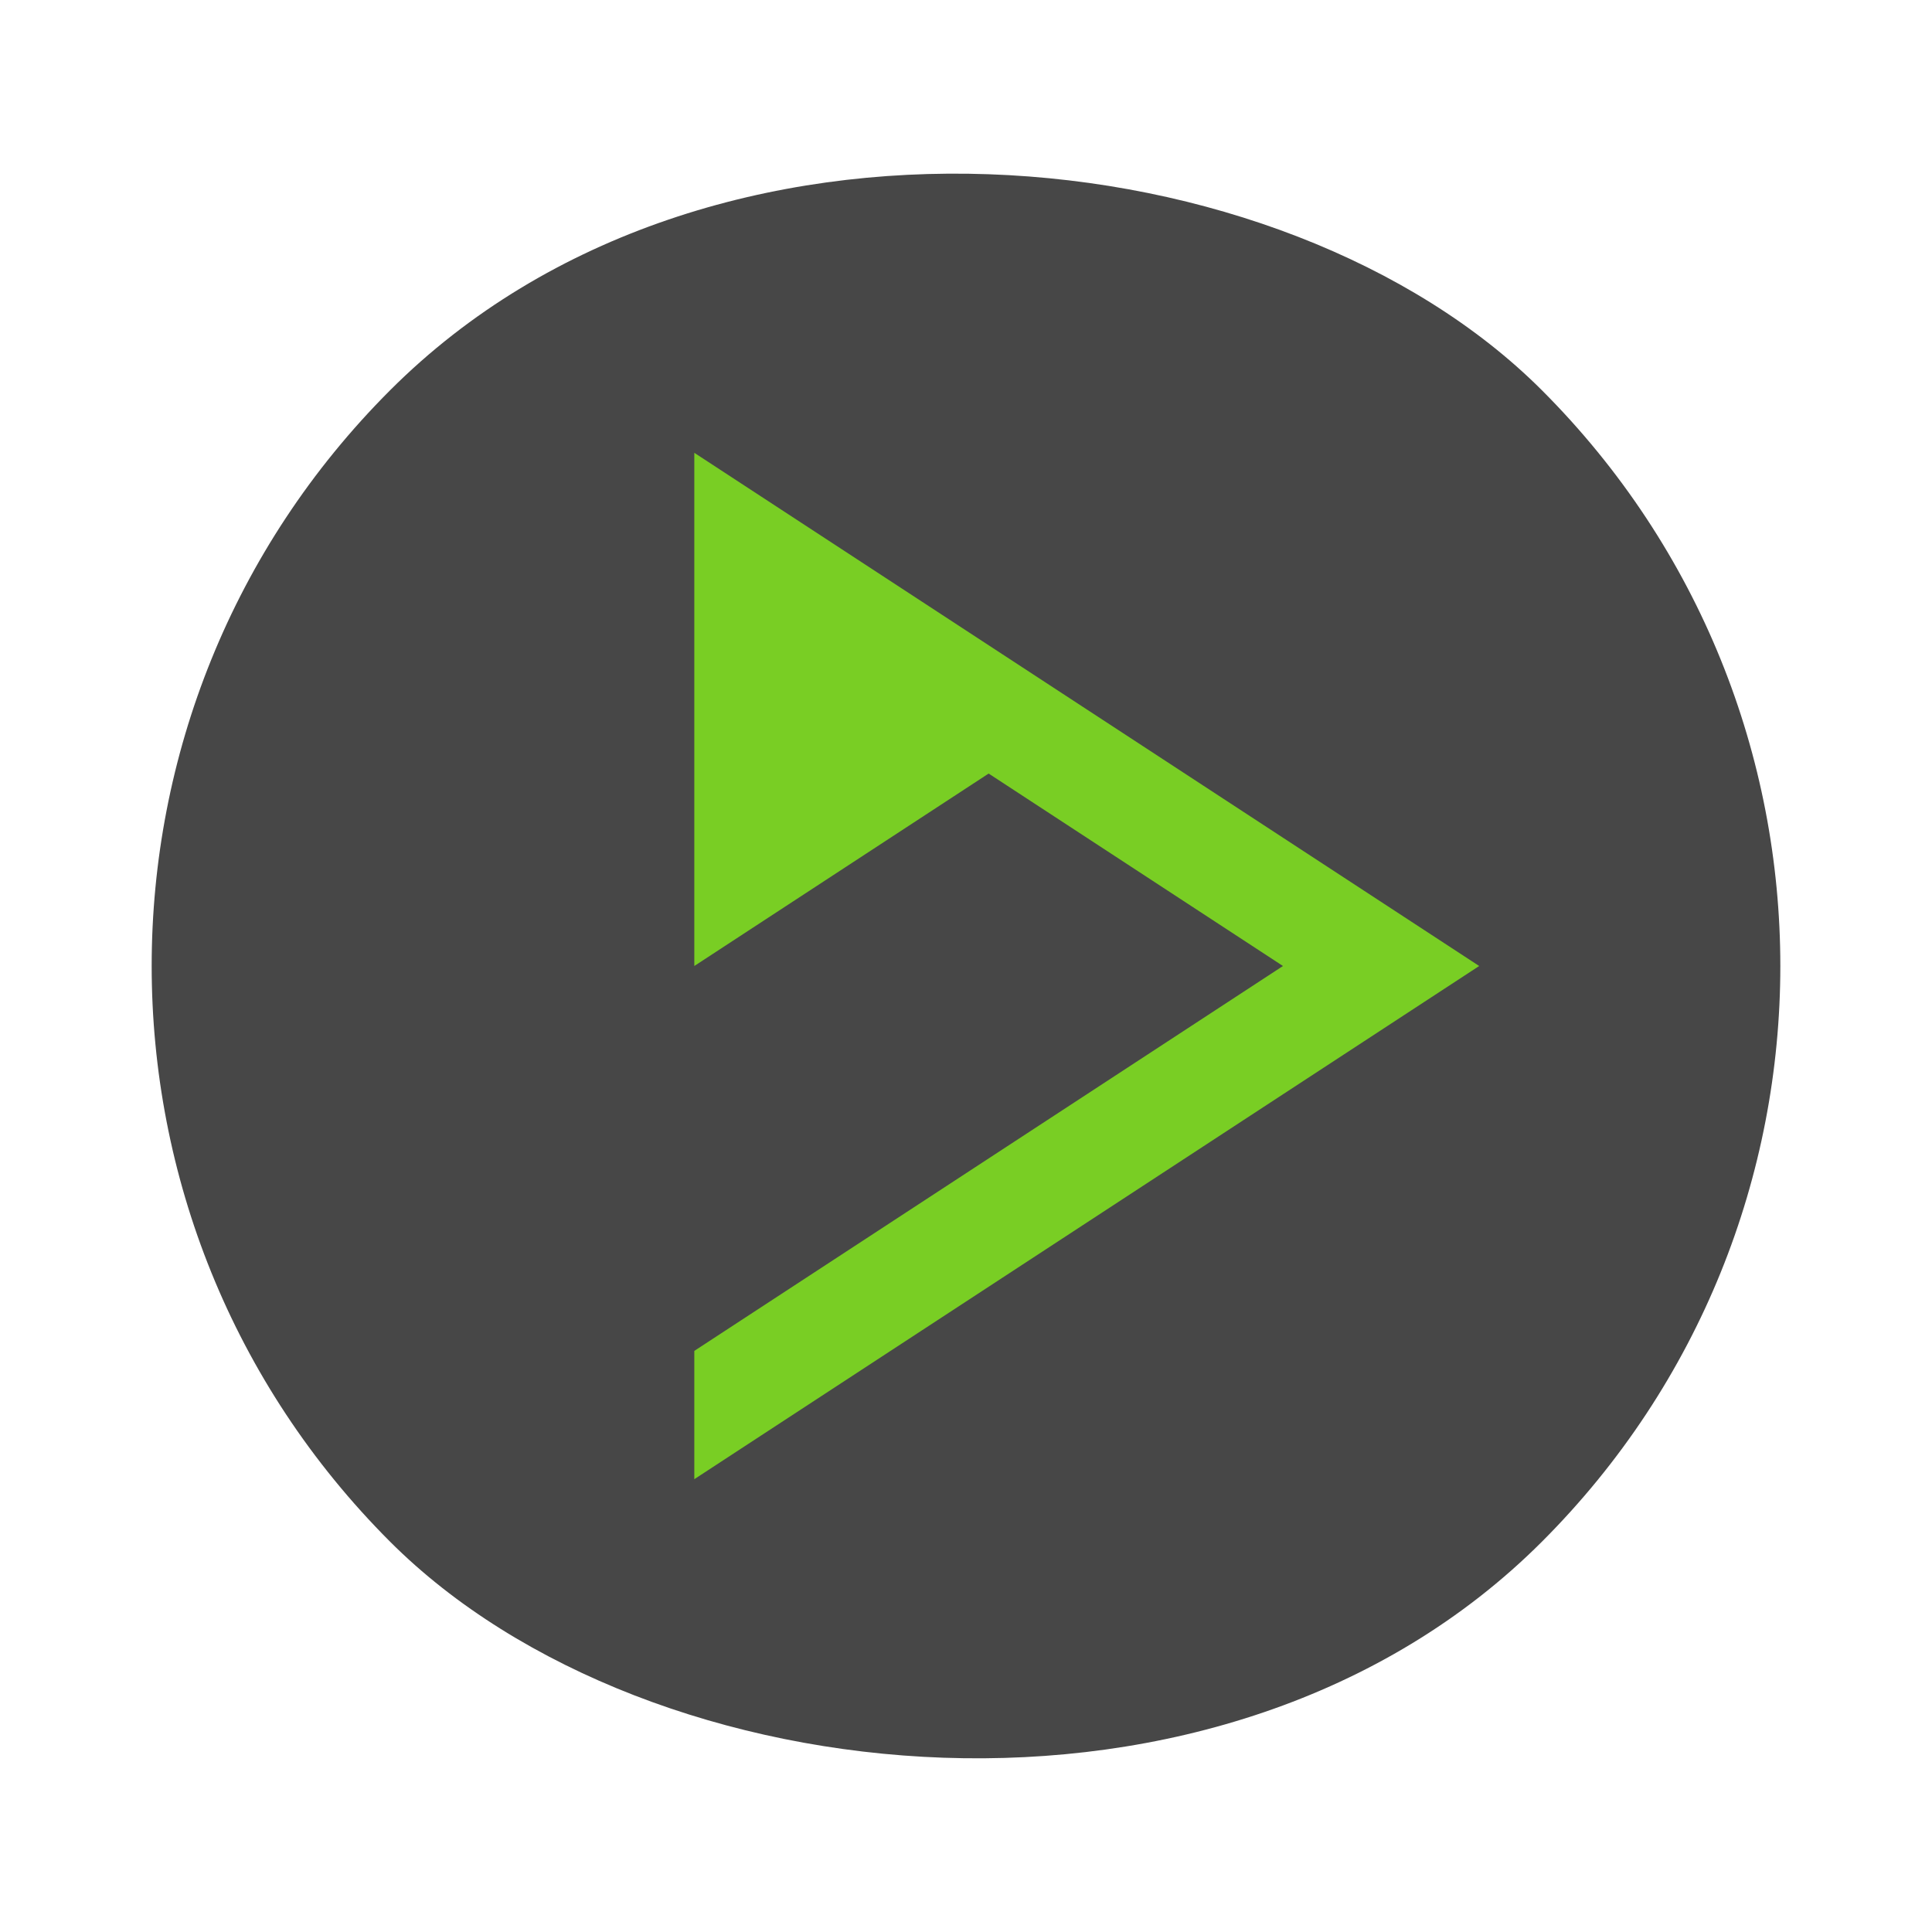
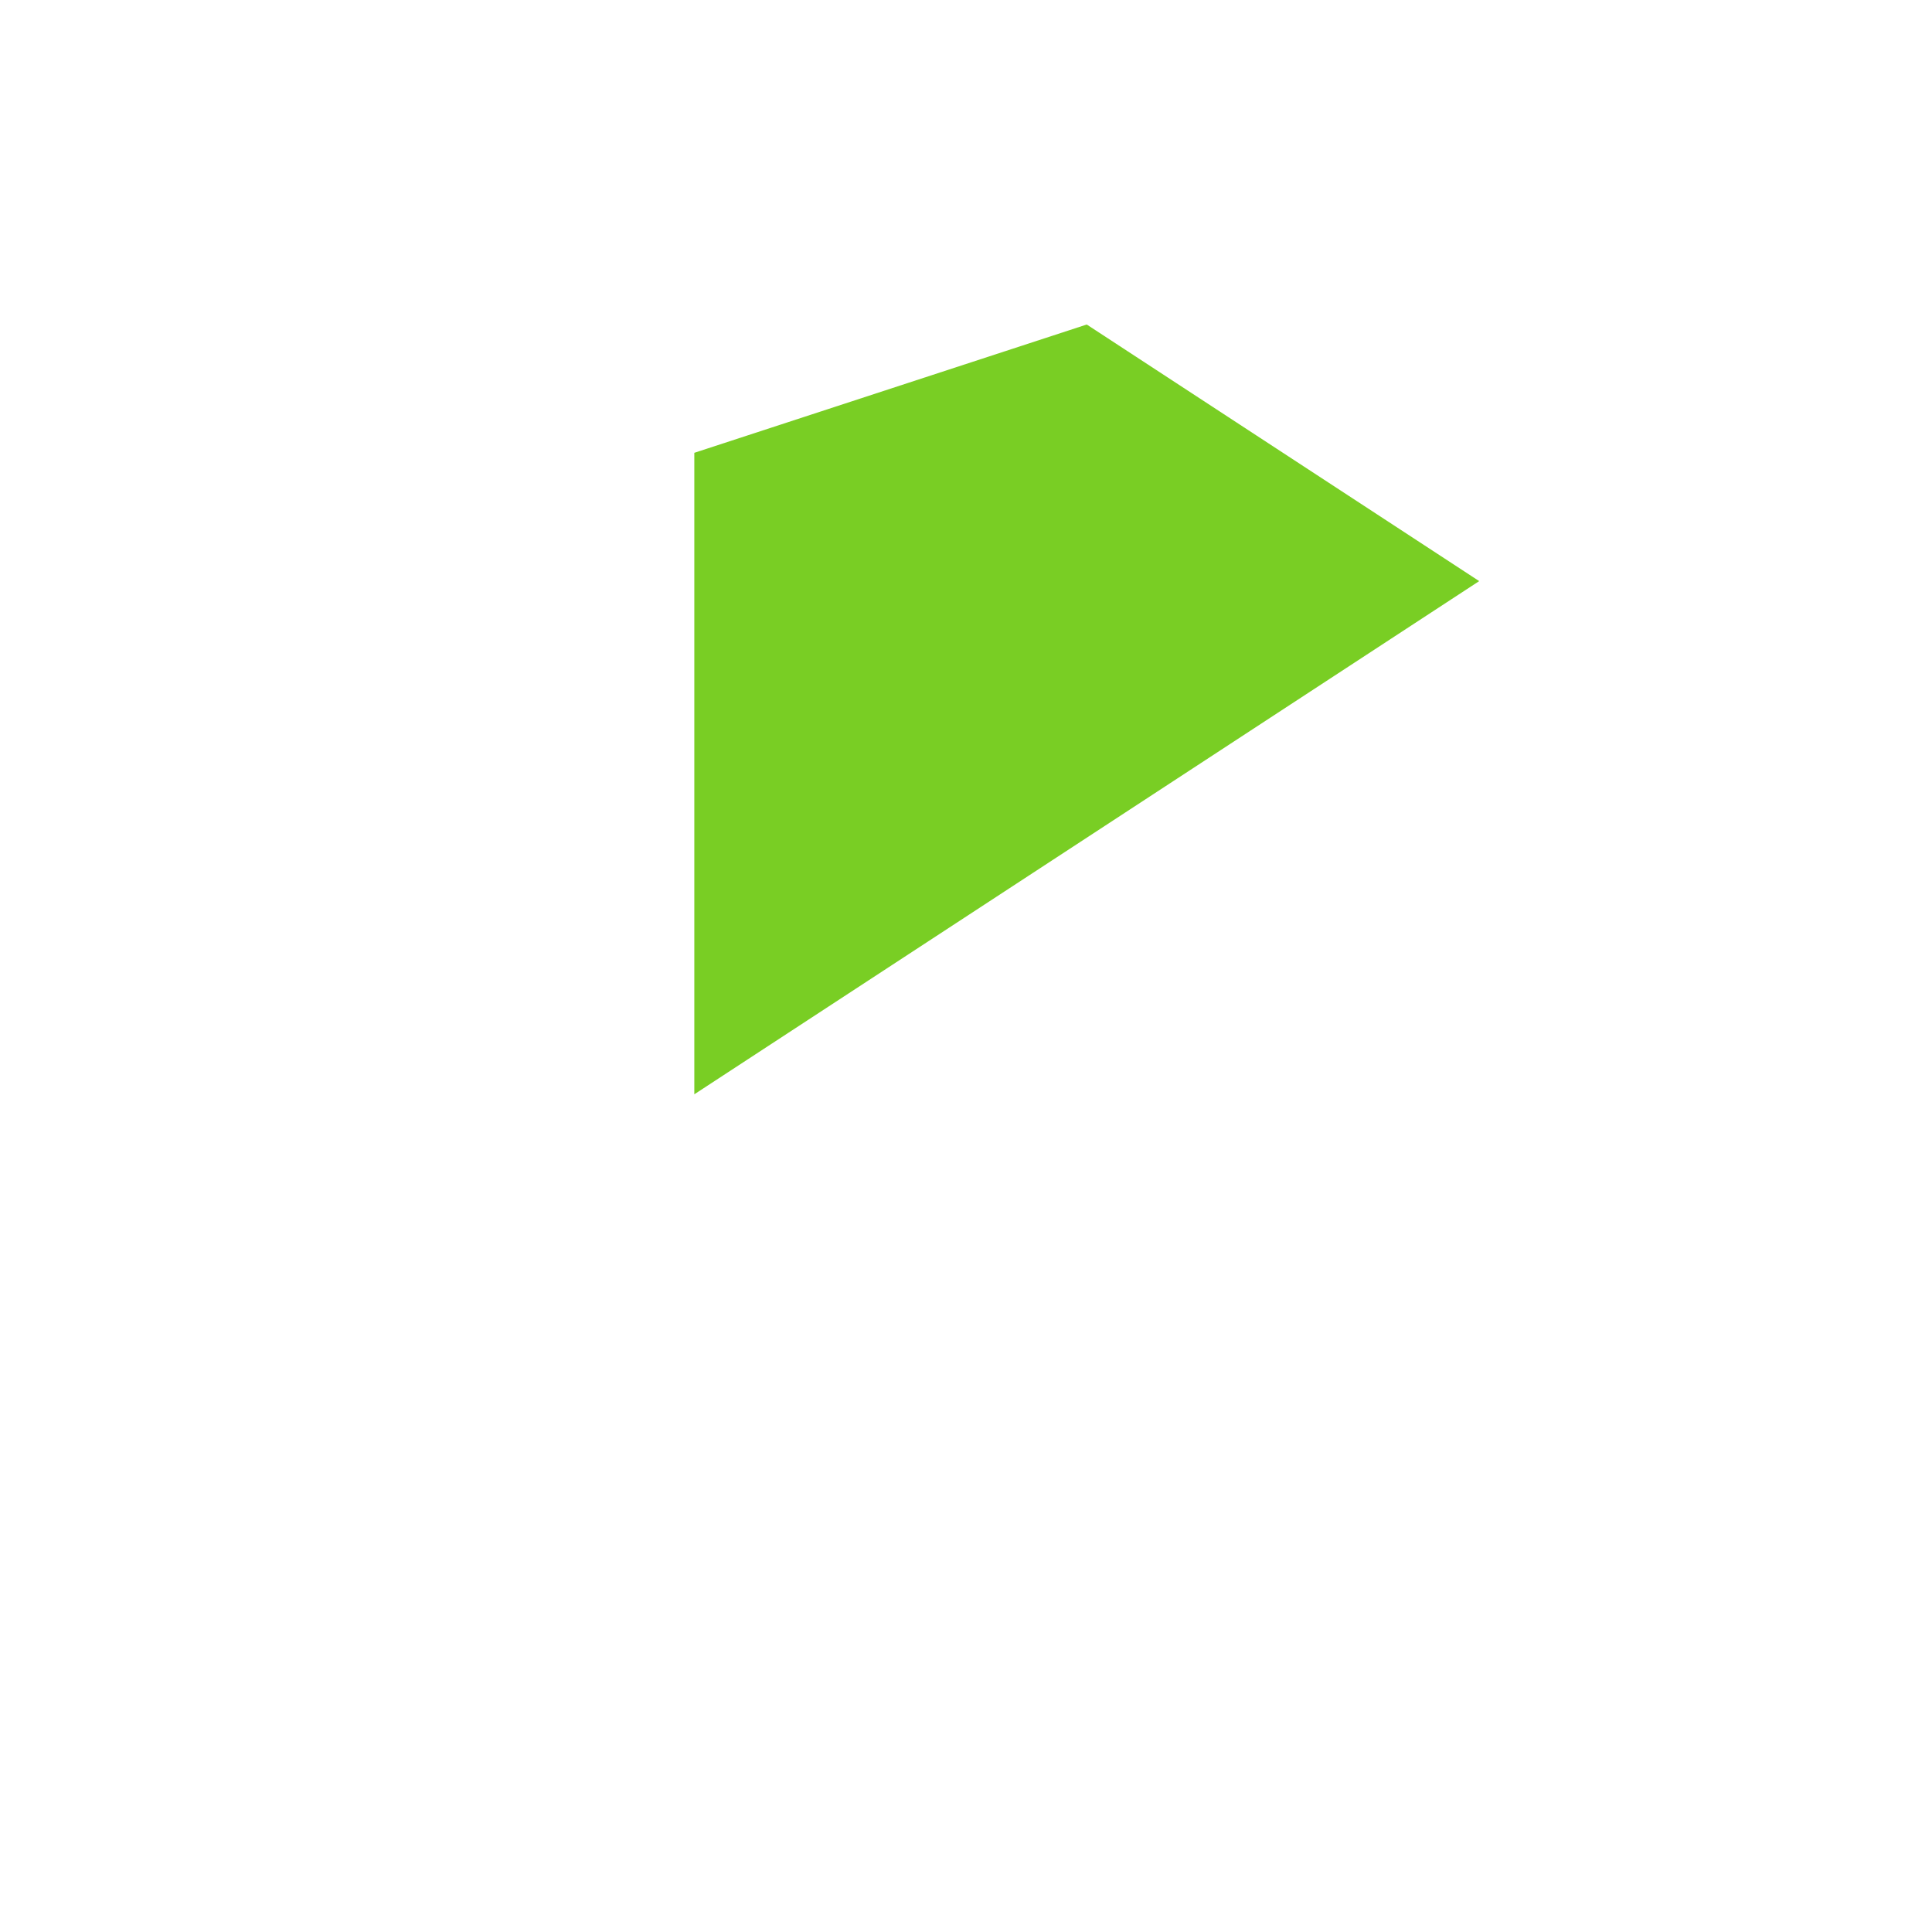
<svg xmlns="http://www.w3.org/2000/svg" width="64" height="64" version="1">
-   <rect transform="rotate(-45)" x="-26.975" y="18.279" width="53.951" height="53.951" rx="26.975" ry="26.975" fill="#474747" stroke-width="1.124" />
-   <path d="m23 15v17l9.75-6.375 9.75 6.375-19.5 12.75v4.25l26-17-13-8.5z" fill="#79ce24" fill-rule="evenodd" />
+   <path d="m23 15v17v4.25l26-17-13-8.5z" fill="#79ce24" fill-rule="evenodd" />
</svg>